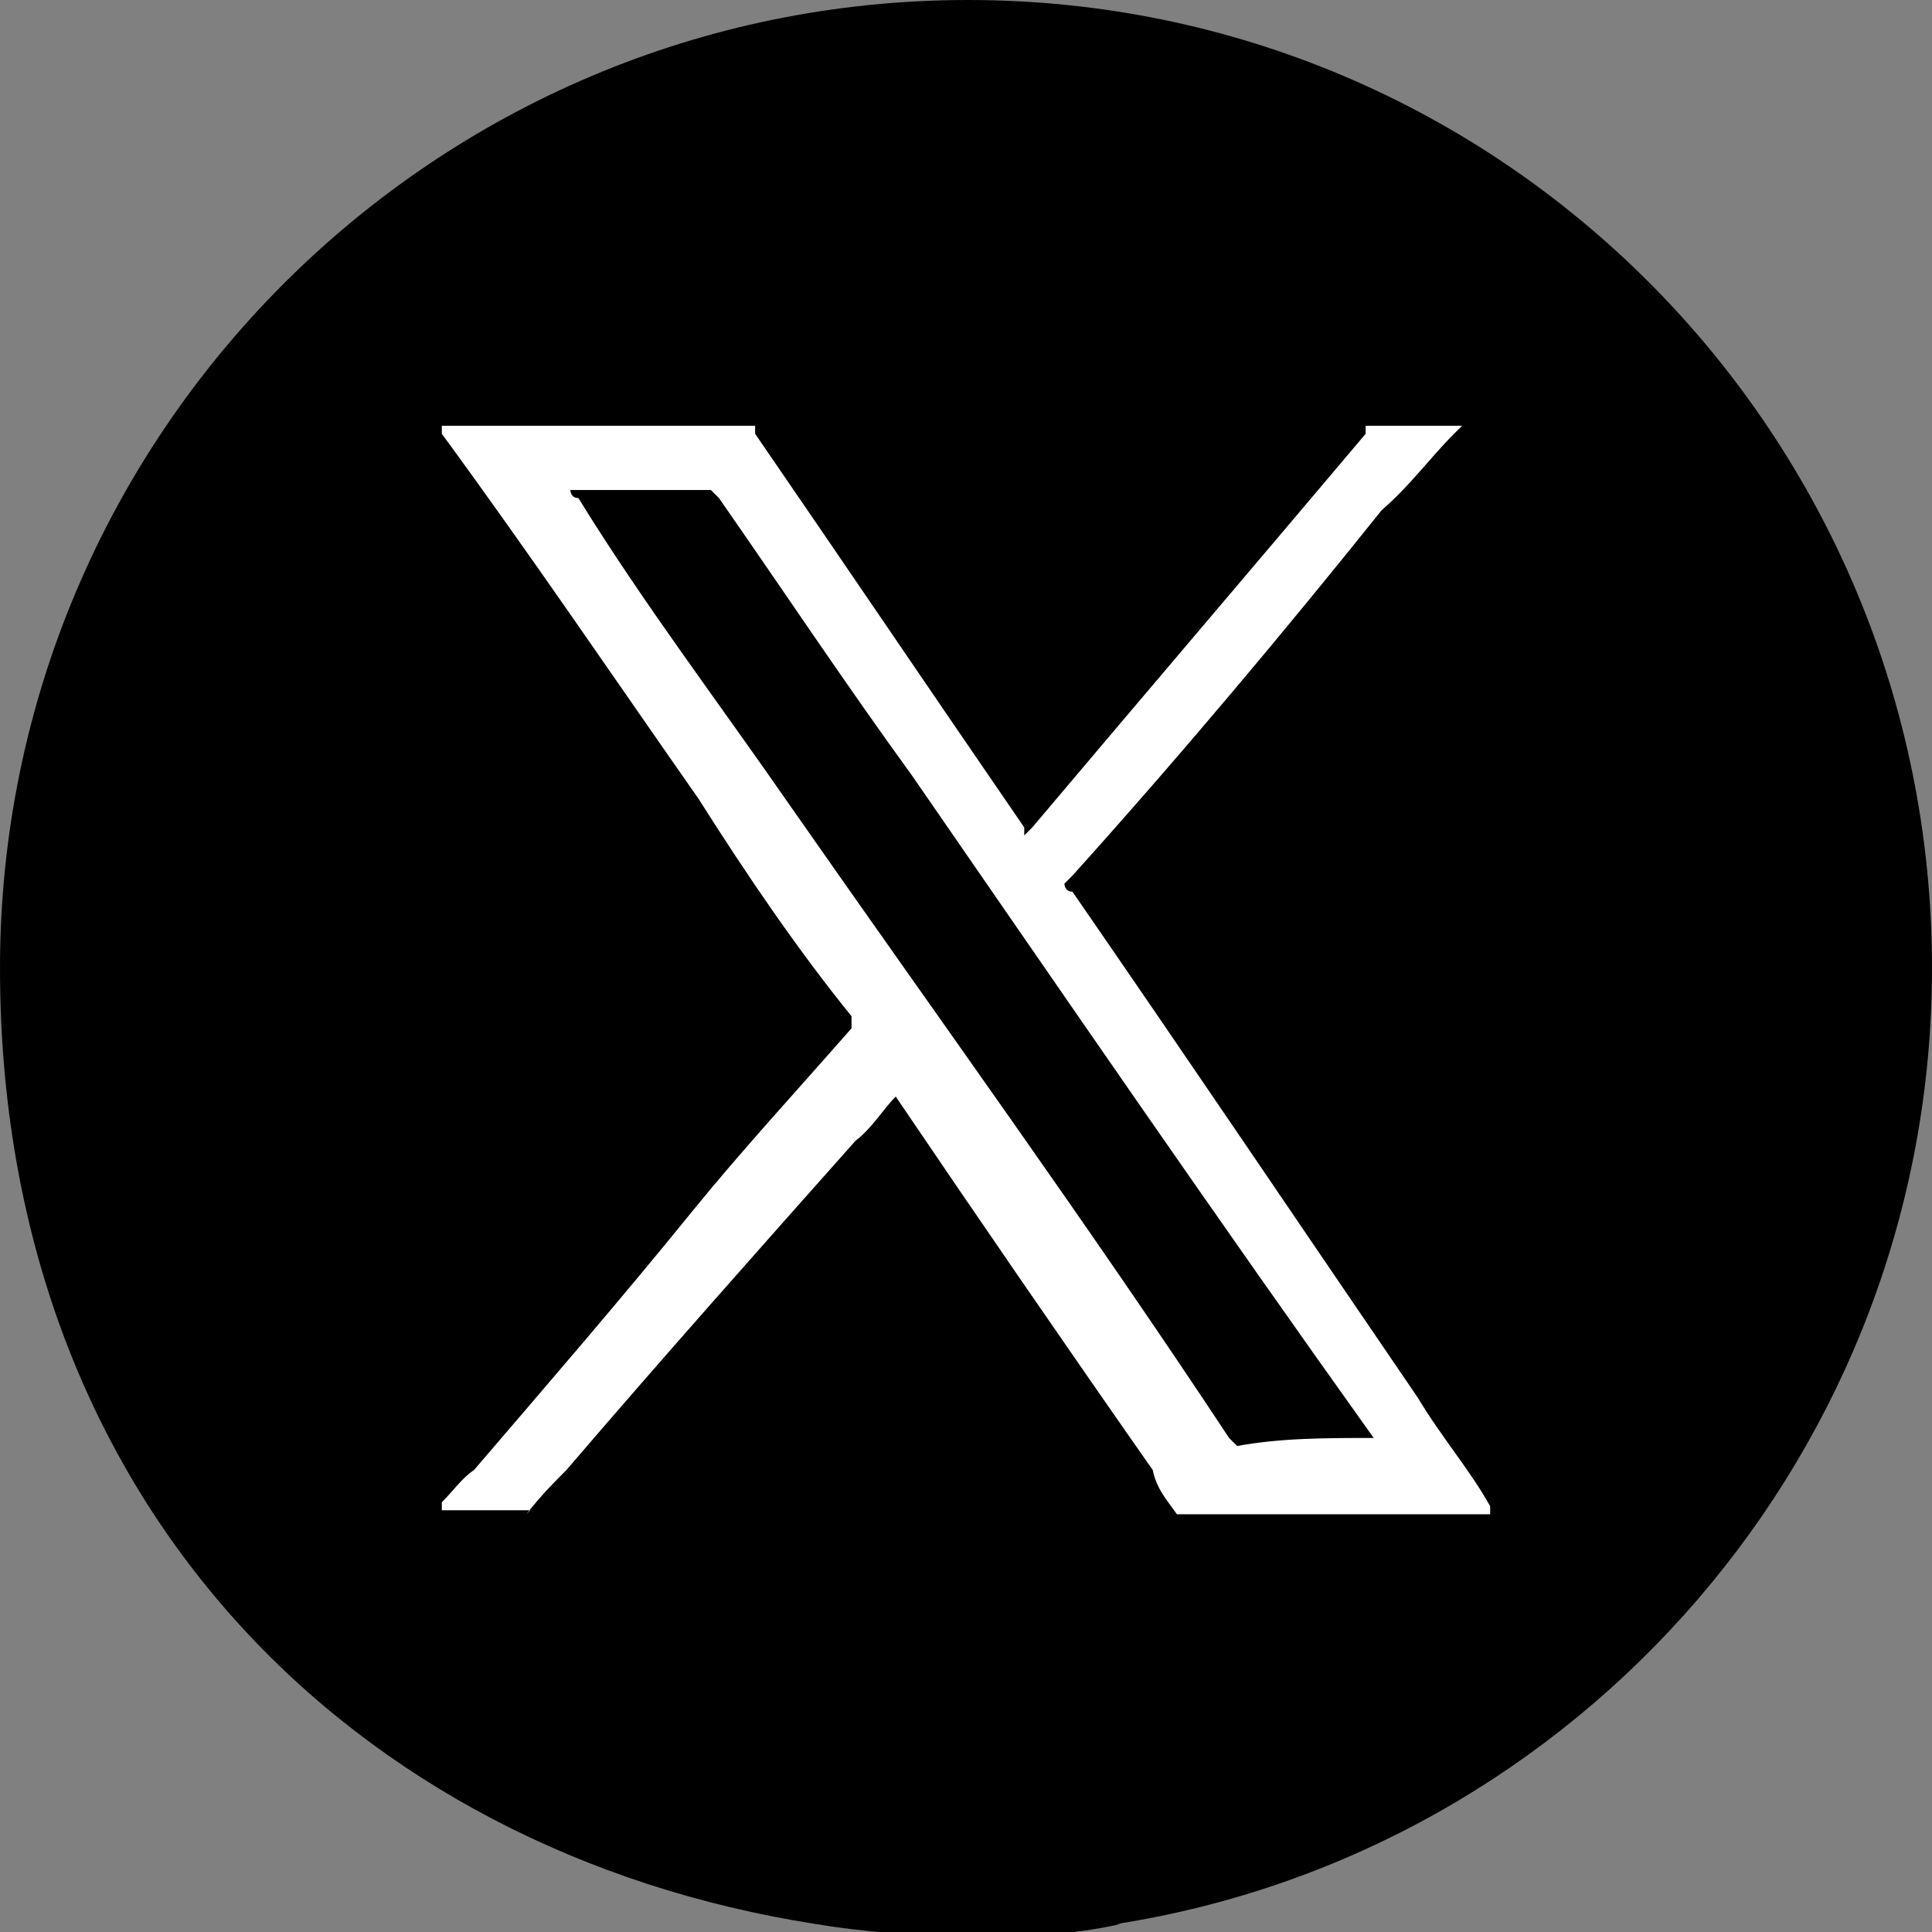
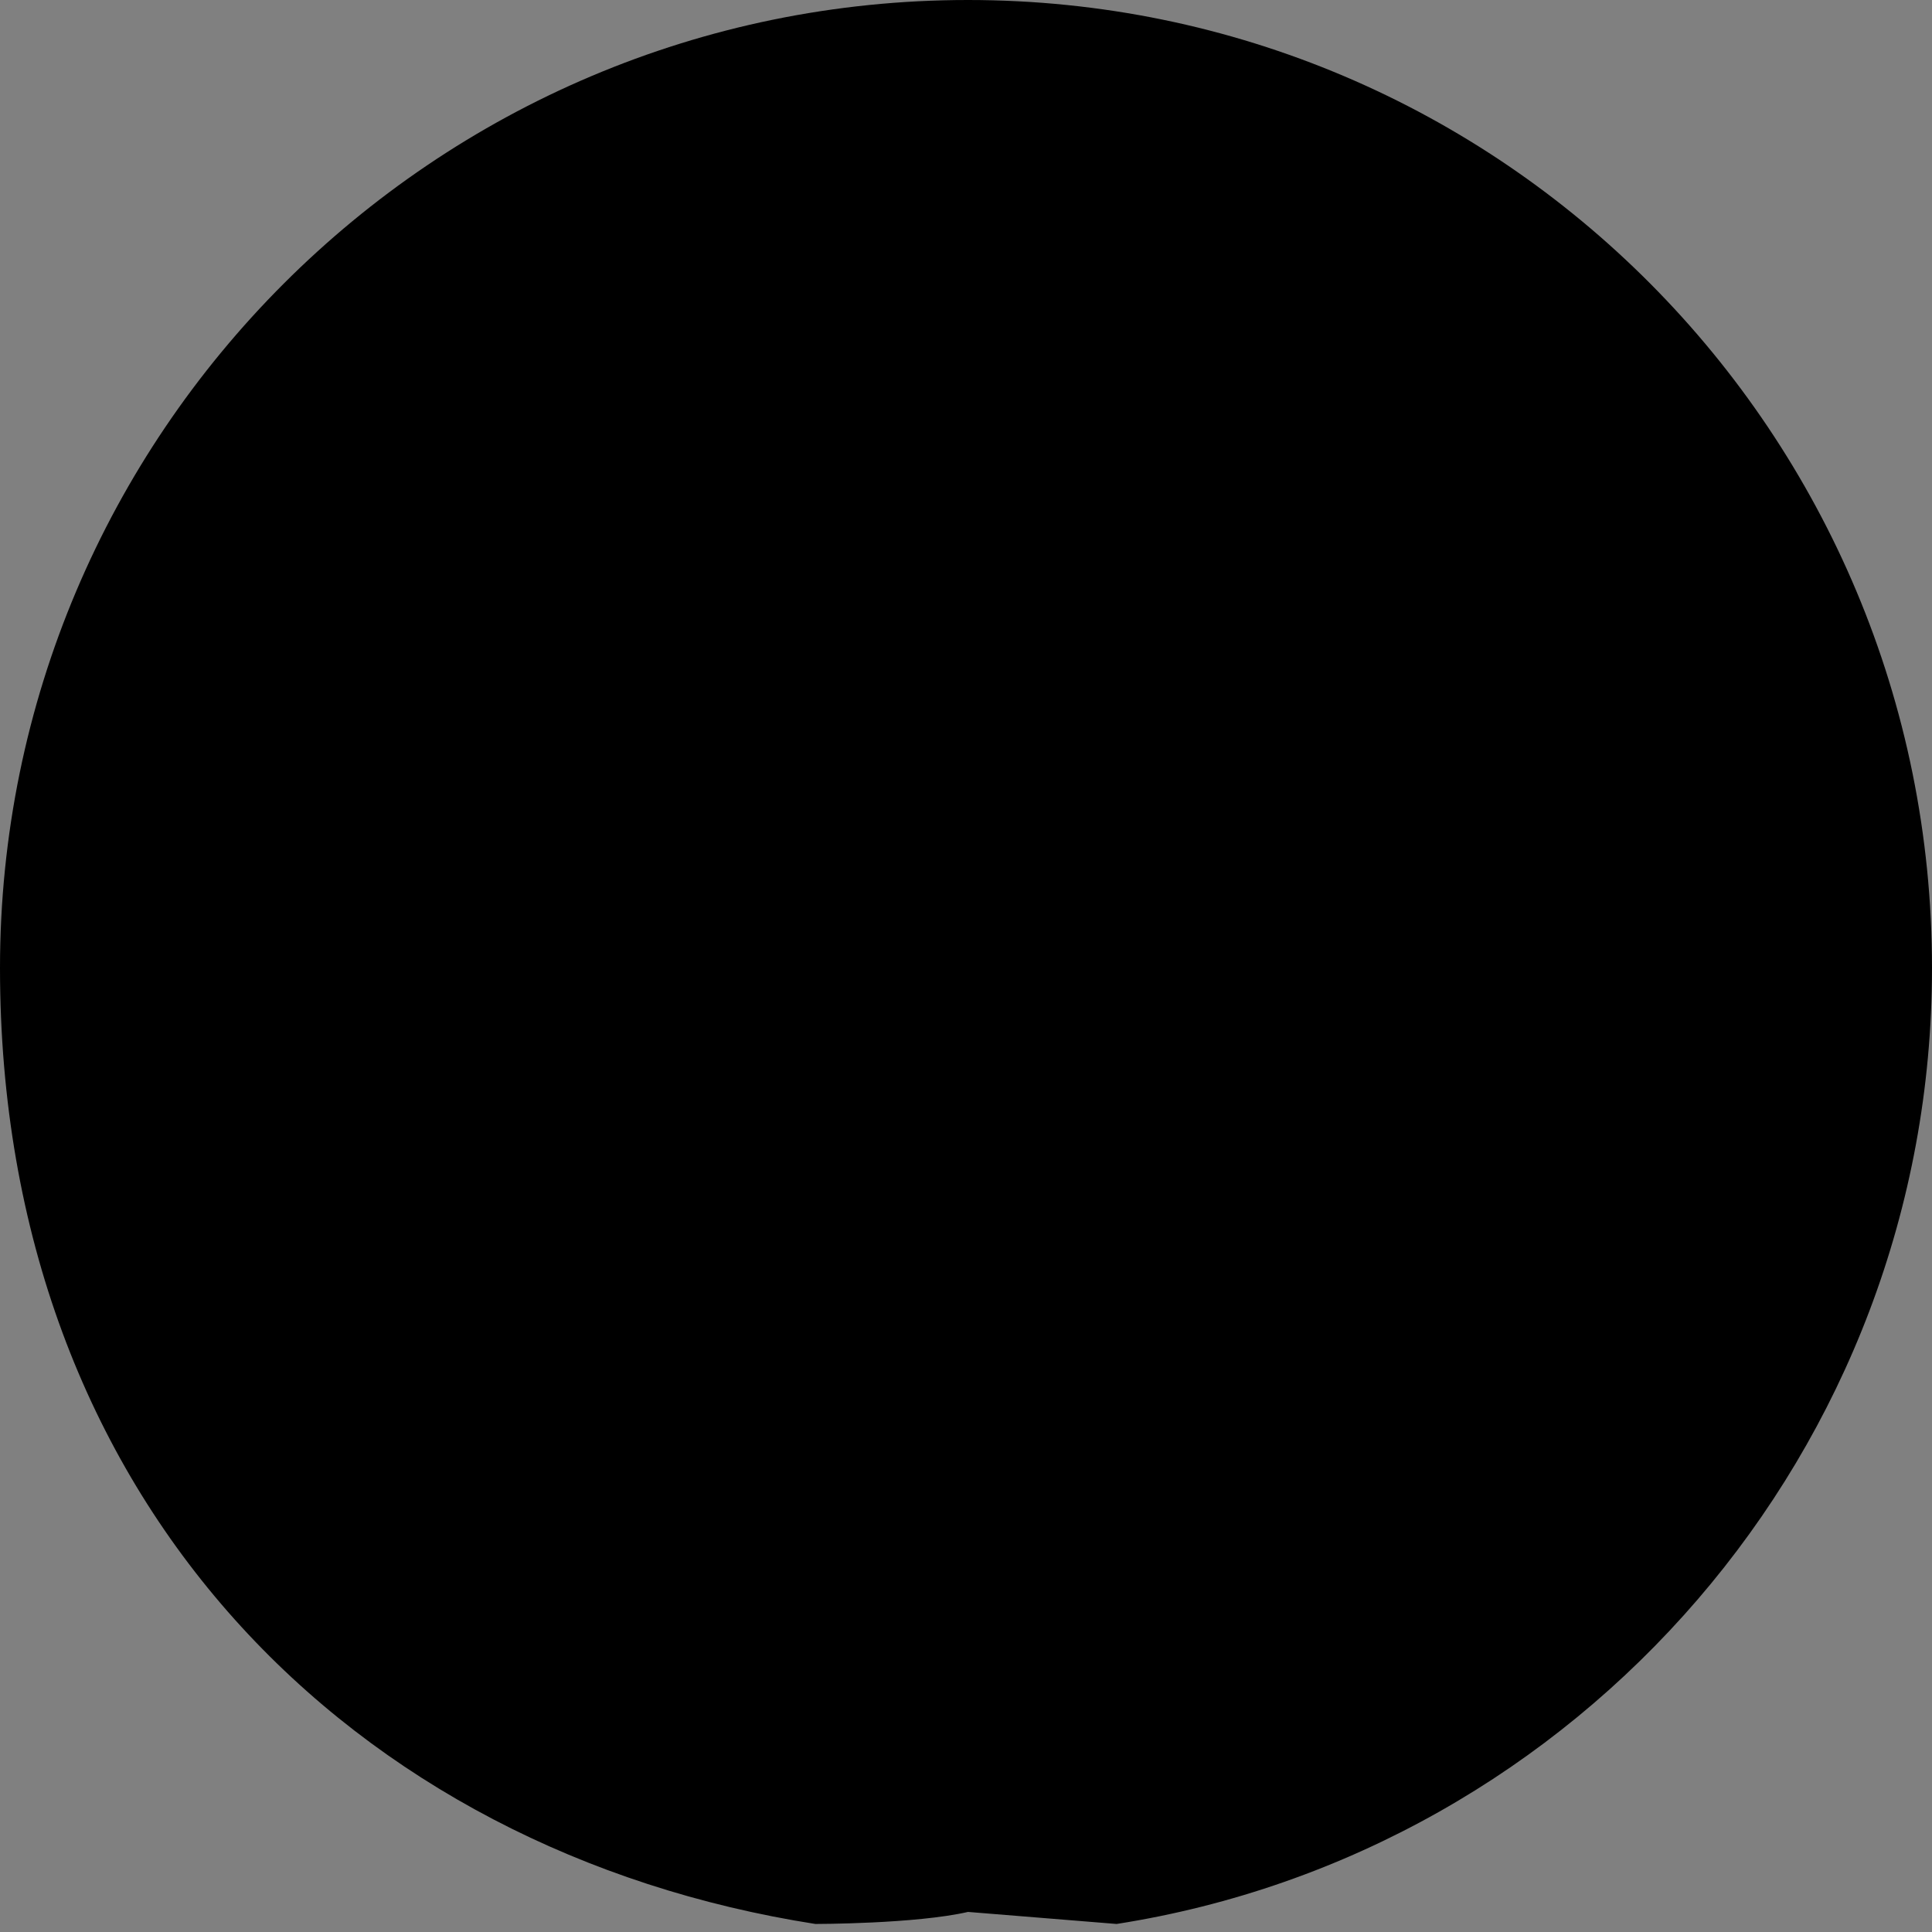
<svg xmlns="http://www.w3.org/2000/svg" id="_レイヤー_1" data-name="レイヤー 1" version="1.1" viewBox="0 0 48.1 48.1">
  <rect x="0" y="0" width="48.1" height="48.1" fill="#808080" stroke="none" />
  <defs>
    <style>
      .cls-1 {
        fill: #000;
      }

      .cls-1, .cls-2 {
        stroke-width: 0px;
      }

      .cls-2 {
        fill: #fff;
      }
    </style>
  </defs>
-   <path class="cls-1" d="M27.8,47.9c11.5-1.8,20.3-11.8,20.3-23.8h0C48.1,10.8,37.4,0,24.1,0S0,10.8,0,24.1s8.8,22,20.3,23.8h0c1.2.2,2.5.3,3.8.3s2.5,0,3.8-.3" />
-   <path class="cls-2" d="M13.2,37.6h-2.2v-.2c.3-.3.5-.6.8-.8,1.8-2.1,3.7-4.3,5.4-6.4,1.3-1.6,2.6-3,4-4.6v-.3c-1.3-1.6-2.6-3.5-3.8-5.4-2.1-3-4.2-6.1-6.4-9.1v-.2h7.8v.2c2.2,3.2,4.5,6.6,6.7,9.8v.2l.2-.2c2.7-3.2,5.6-6.6,8.3-9.8v-.2h2.4l-.2.2c-.6.6-1.1,1.3-1.8,1.9-2.4,3-5,6.1-7.7,9.1l-.2.2s0,.2.2.2c2.9,4.2,5.8,8.5,8.6,12.6.6,1,1.3,1.8,1.8,2.7v.2h-7.8c-.2-.3-.5-.6-.6-1.1-2.1-3-4.3-6.2-6.4-9.3v-.2.2c-.3.3-.6.8-1,1.1-2.4,2.7-4.8,5.4-7.2,8.2-.3.3-.6.6-1,1.1ZM34.2,35.8s-.2,0,0,0c-4-5.6-7.7-11-11.5-16.5-1.6-2.2-3.2-4.6-4.8-6.9l-.2-.2h-3.5s0,.2.2.2c1.6,2.6,3.5,5.1,5.3,7.7,3.7,5.3,7.4,10.4,10.9,15.7l.2.2c1.1-.2,2.2-.2,3.5-.2-.2,0,0,0,0,0Z" />
+   <path class="cls-1" d="M27.8,47.9c11.5-1.8,20.3-11.8,20.3-23.8h0C48.1,10.8,37.4,0,24.1,0S0,10.8,0,24.1s8.8,22,20.3,23.8h0s2.5,0,3.8-.3" />
</svg>